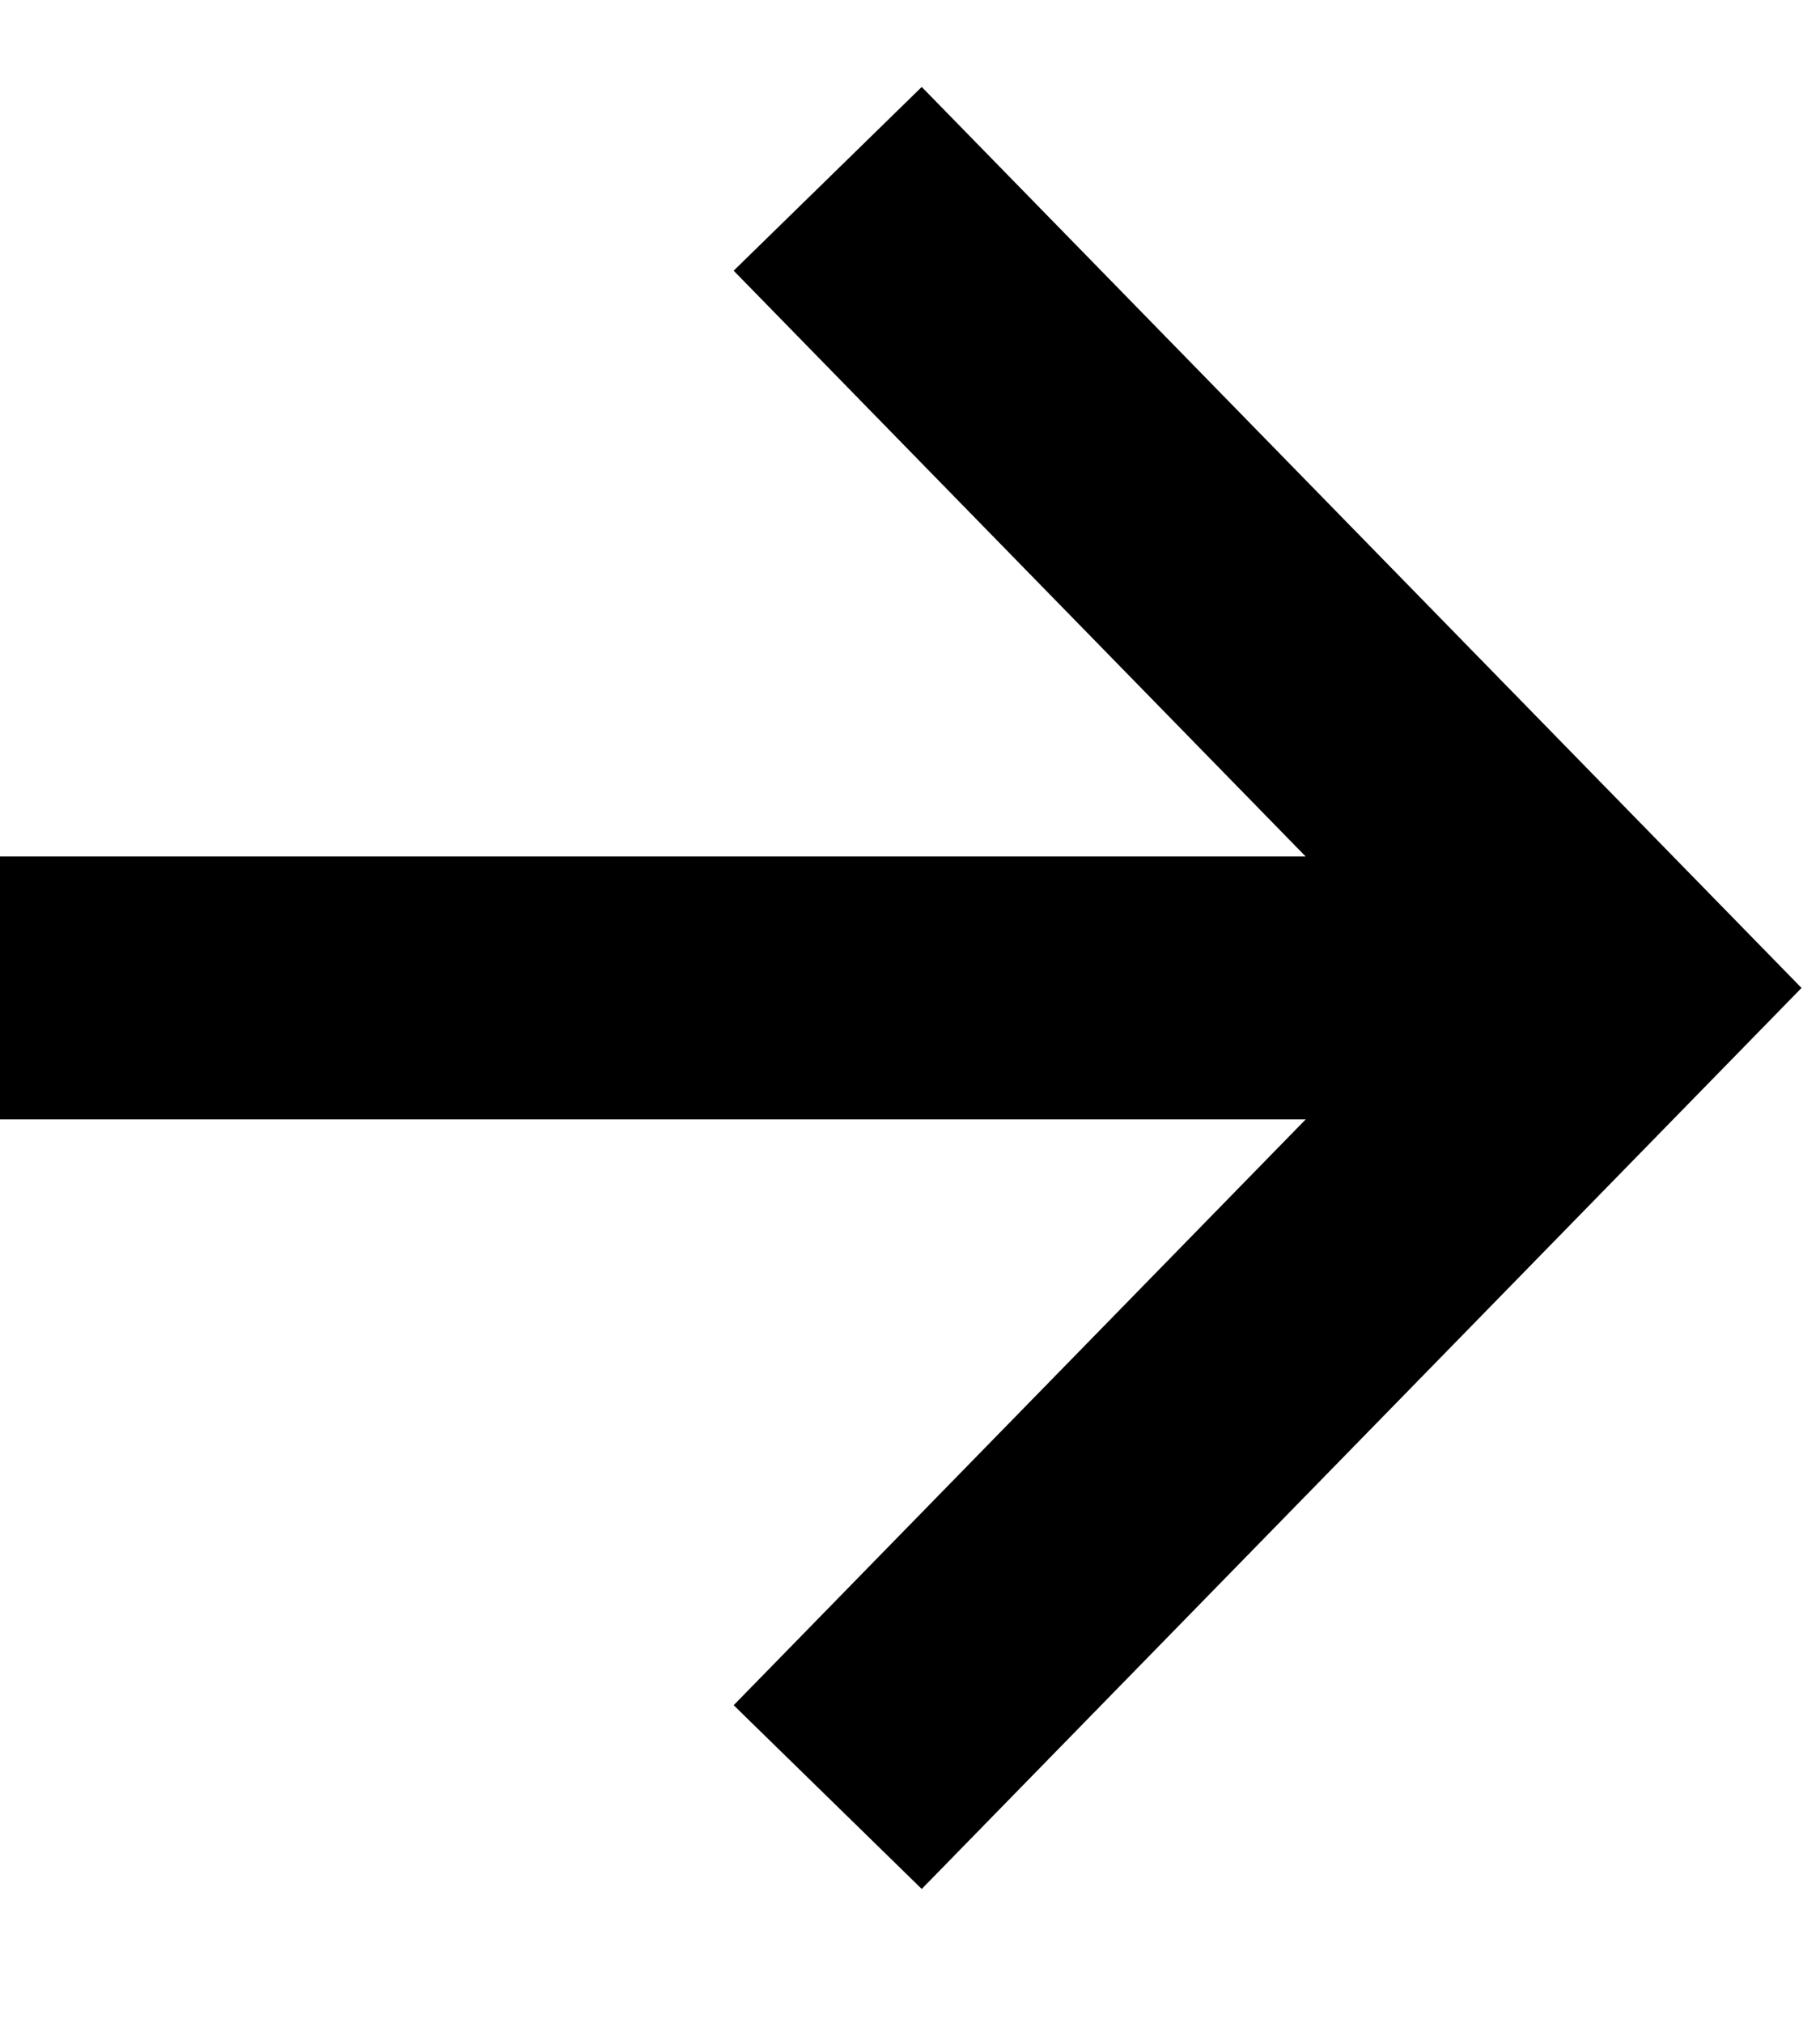
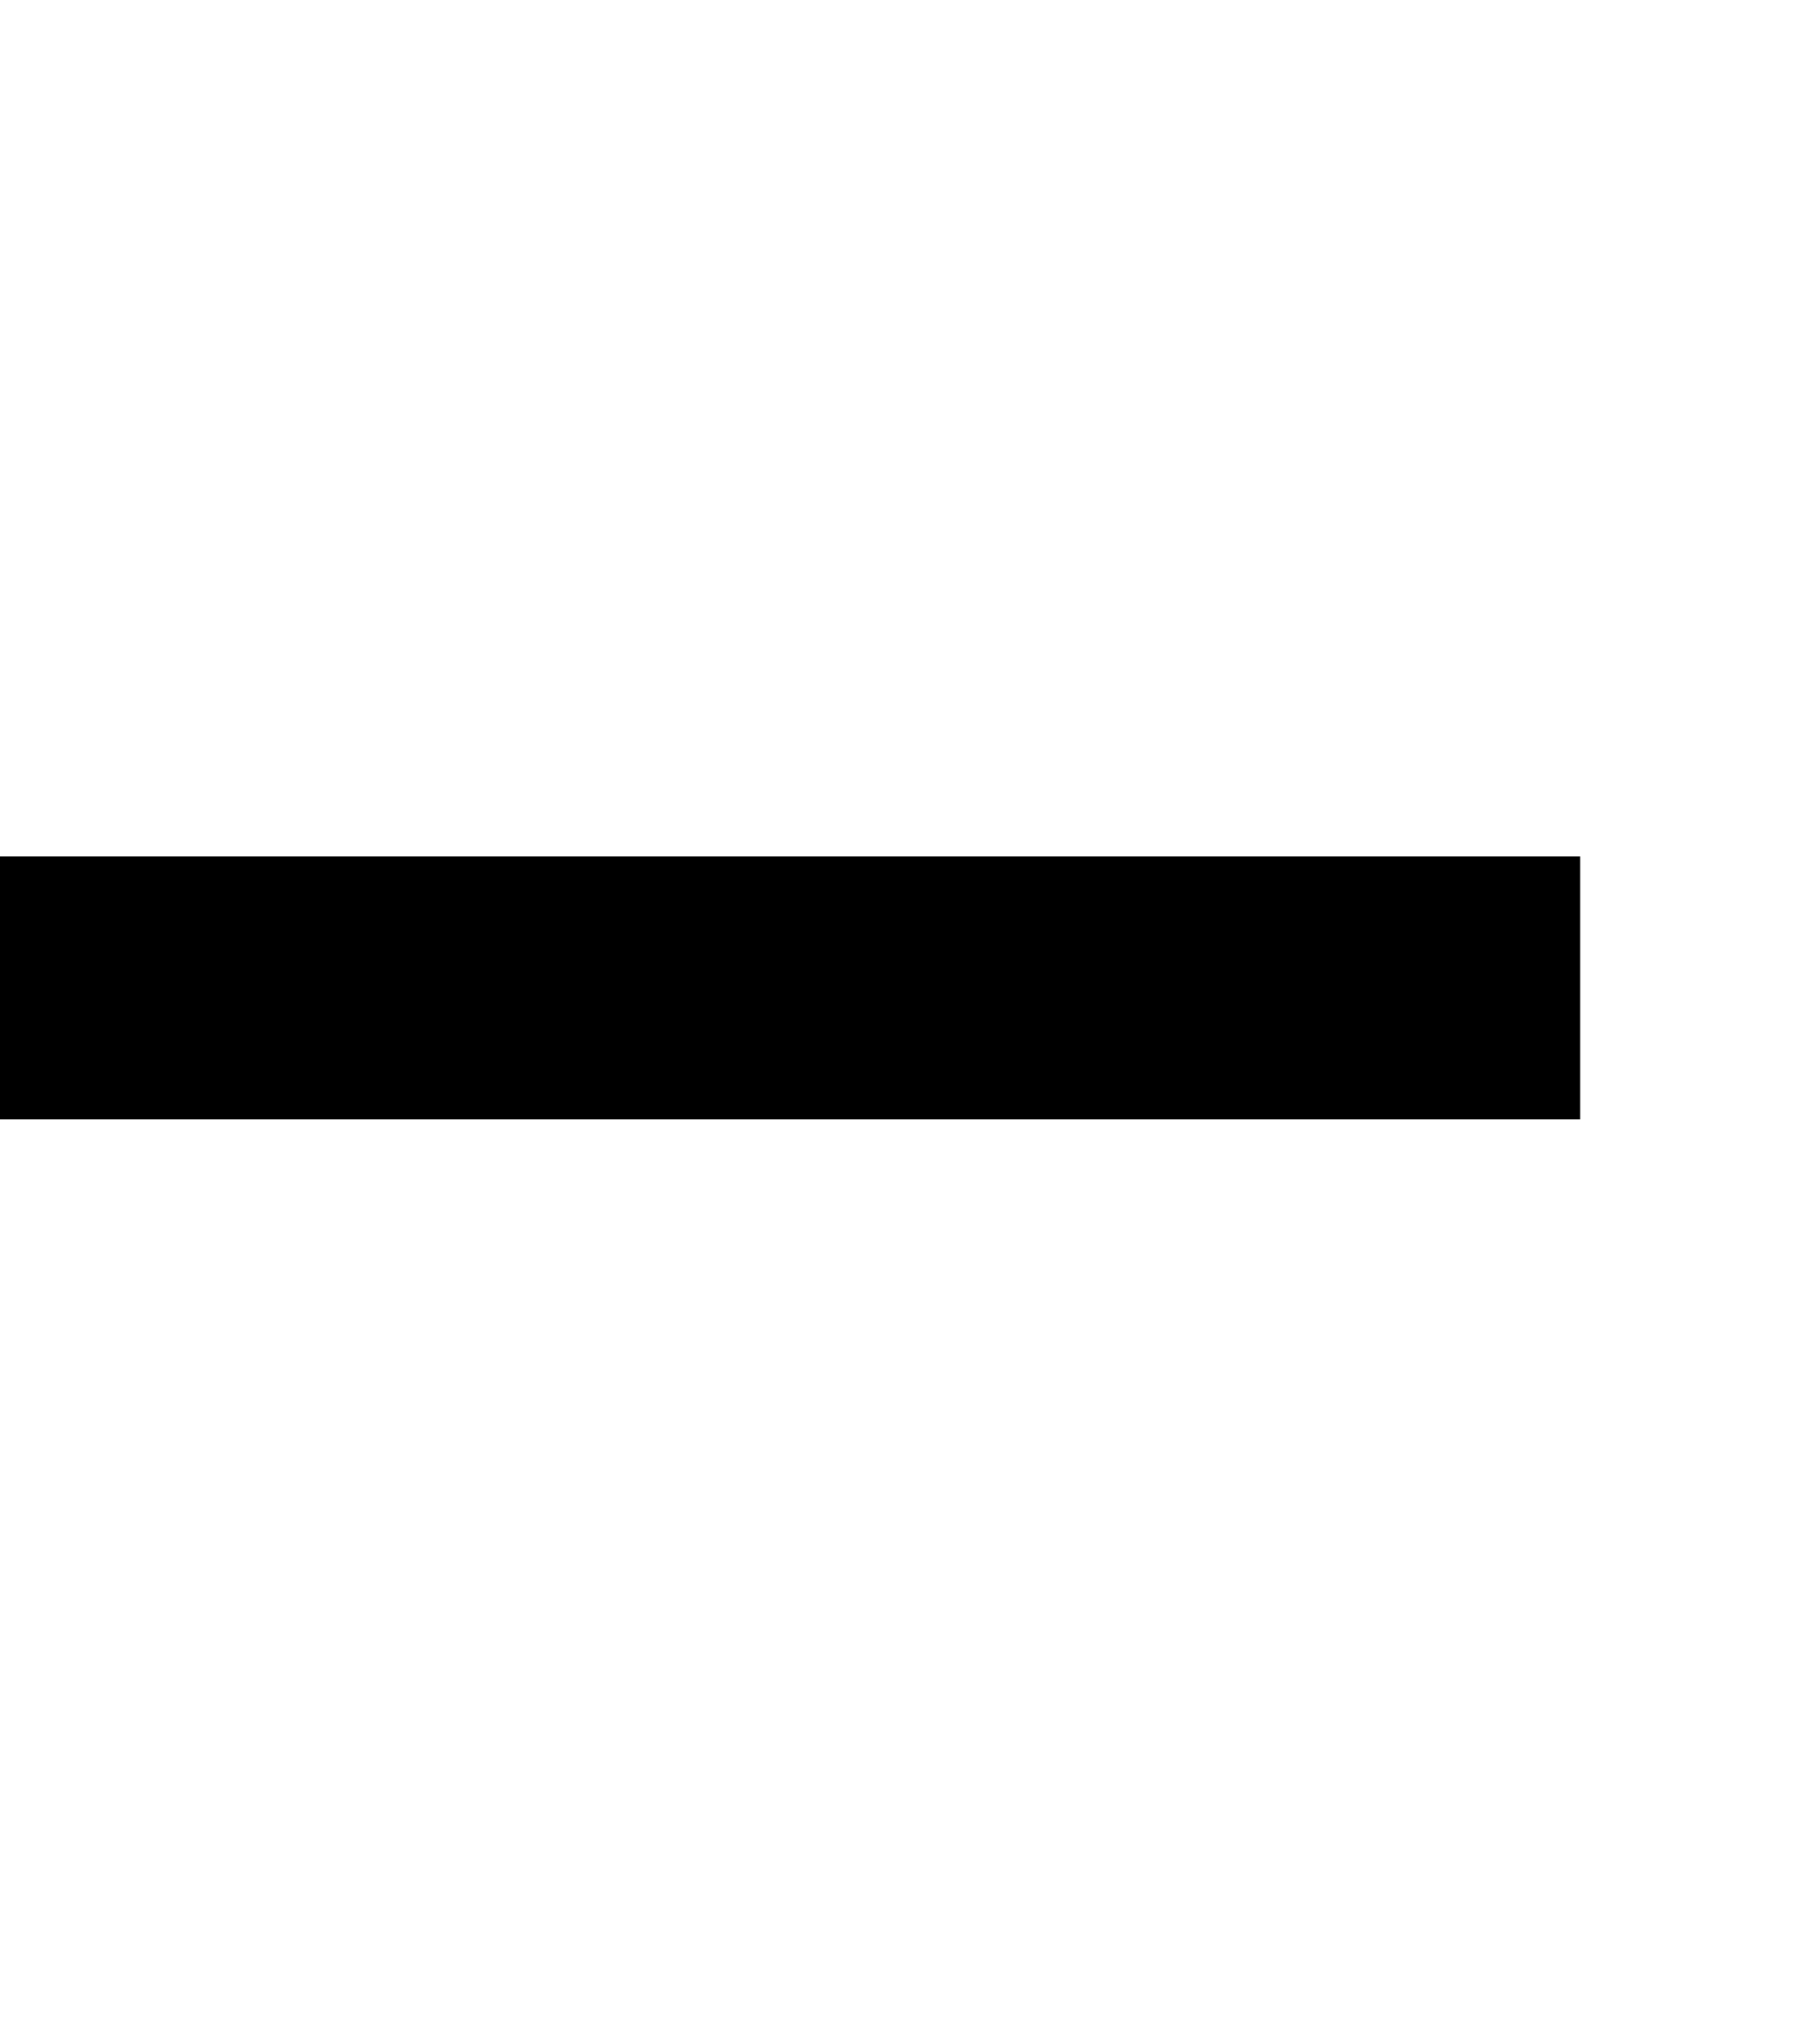
<svg xmlns="http://www.w3.org/2000/svg" viewBox="0 0 9 10" version="1.1">
  <title>arrow-right-icon</title>
  <g id="Homepage---Category-Module" stroke="none" stroke-width="1" fill="none" fill-rule="evenodd">
    <g id="320---Homepage---Category-Module" transform="translate(-140, -841)" stroke="#000000" stroke-width="1.3">
      <g id="category-module" transform="translate(8, 528.884)">
        <g id="eyeglasses" transform="translate(0, 54)">
          <g id="Group-Copy-8" transform="translate(0, 256)">
            <g id="arrow-right-icon" transform="translate(132, 3)">
              <line x1="0" y1="4" x2="7.814" y2="4" id="Path" stroke-linejoin="round" />
-               <polyline id="Path" points="4.093 8 8 4 4.093 0" />
            </g>
          </g>
        </g>
      </g>
    </g>
  </g>
</svg>